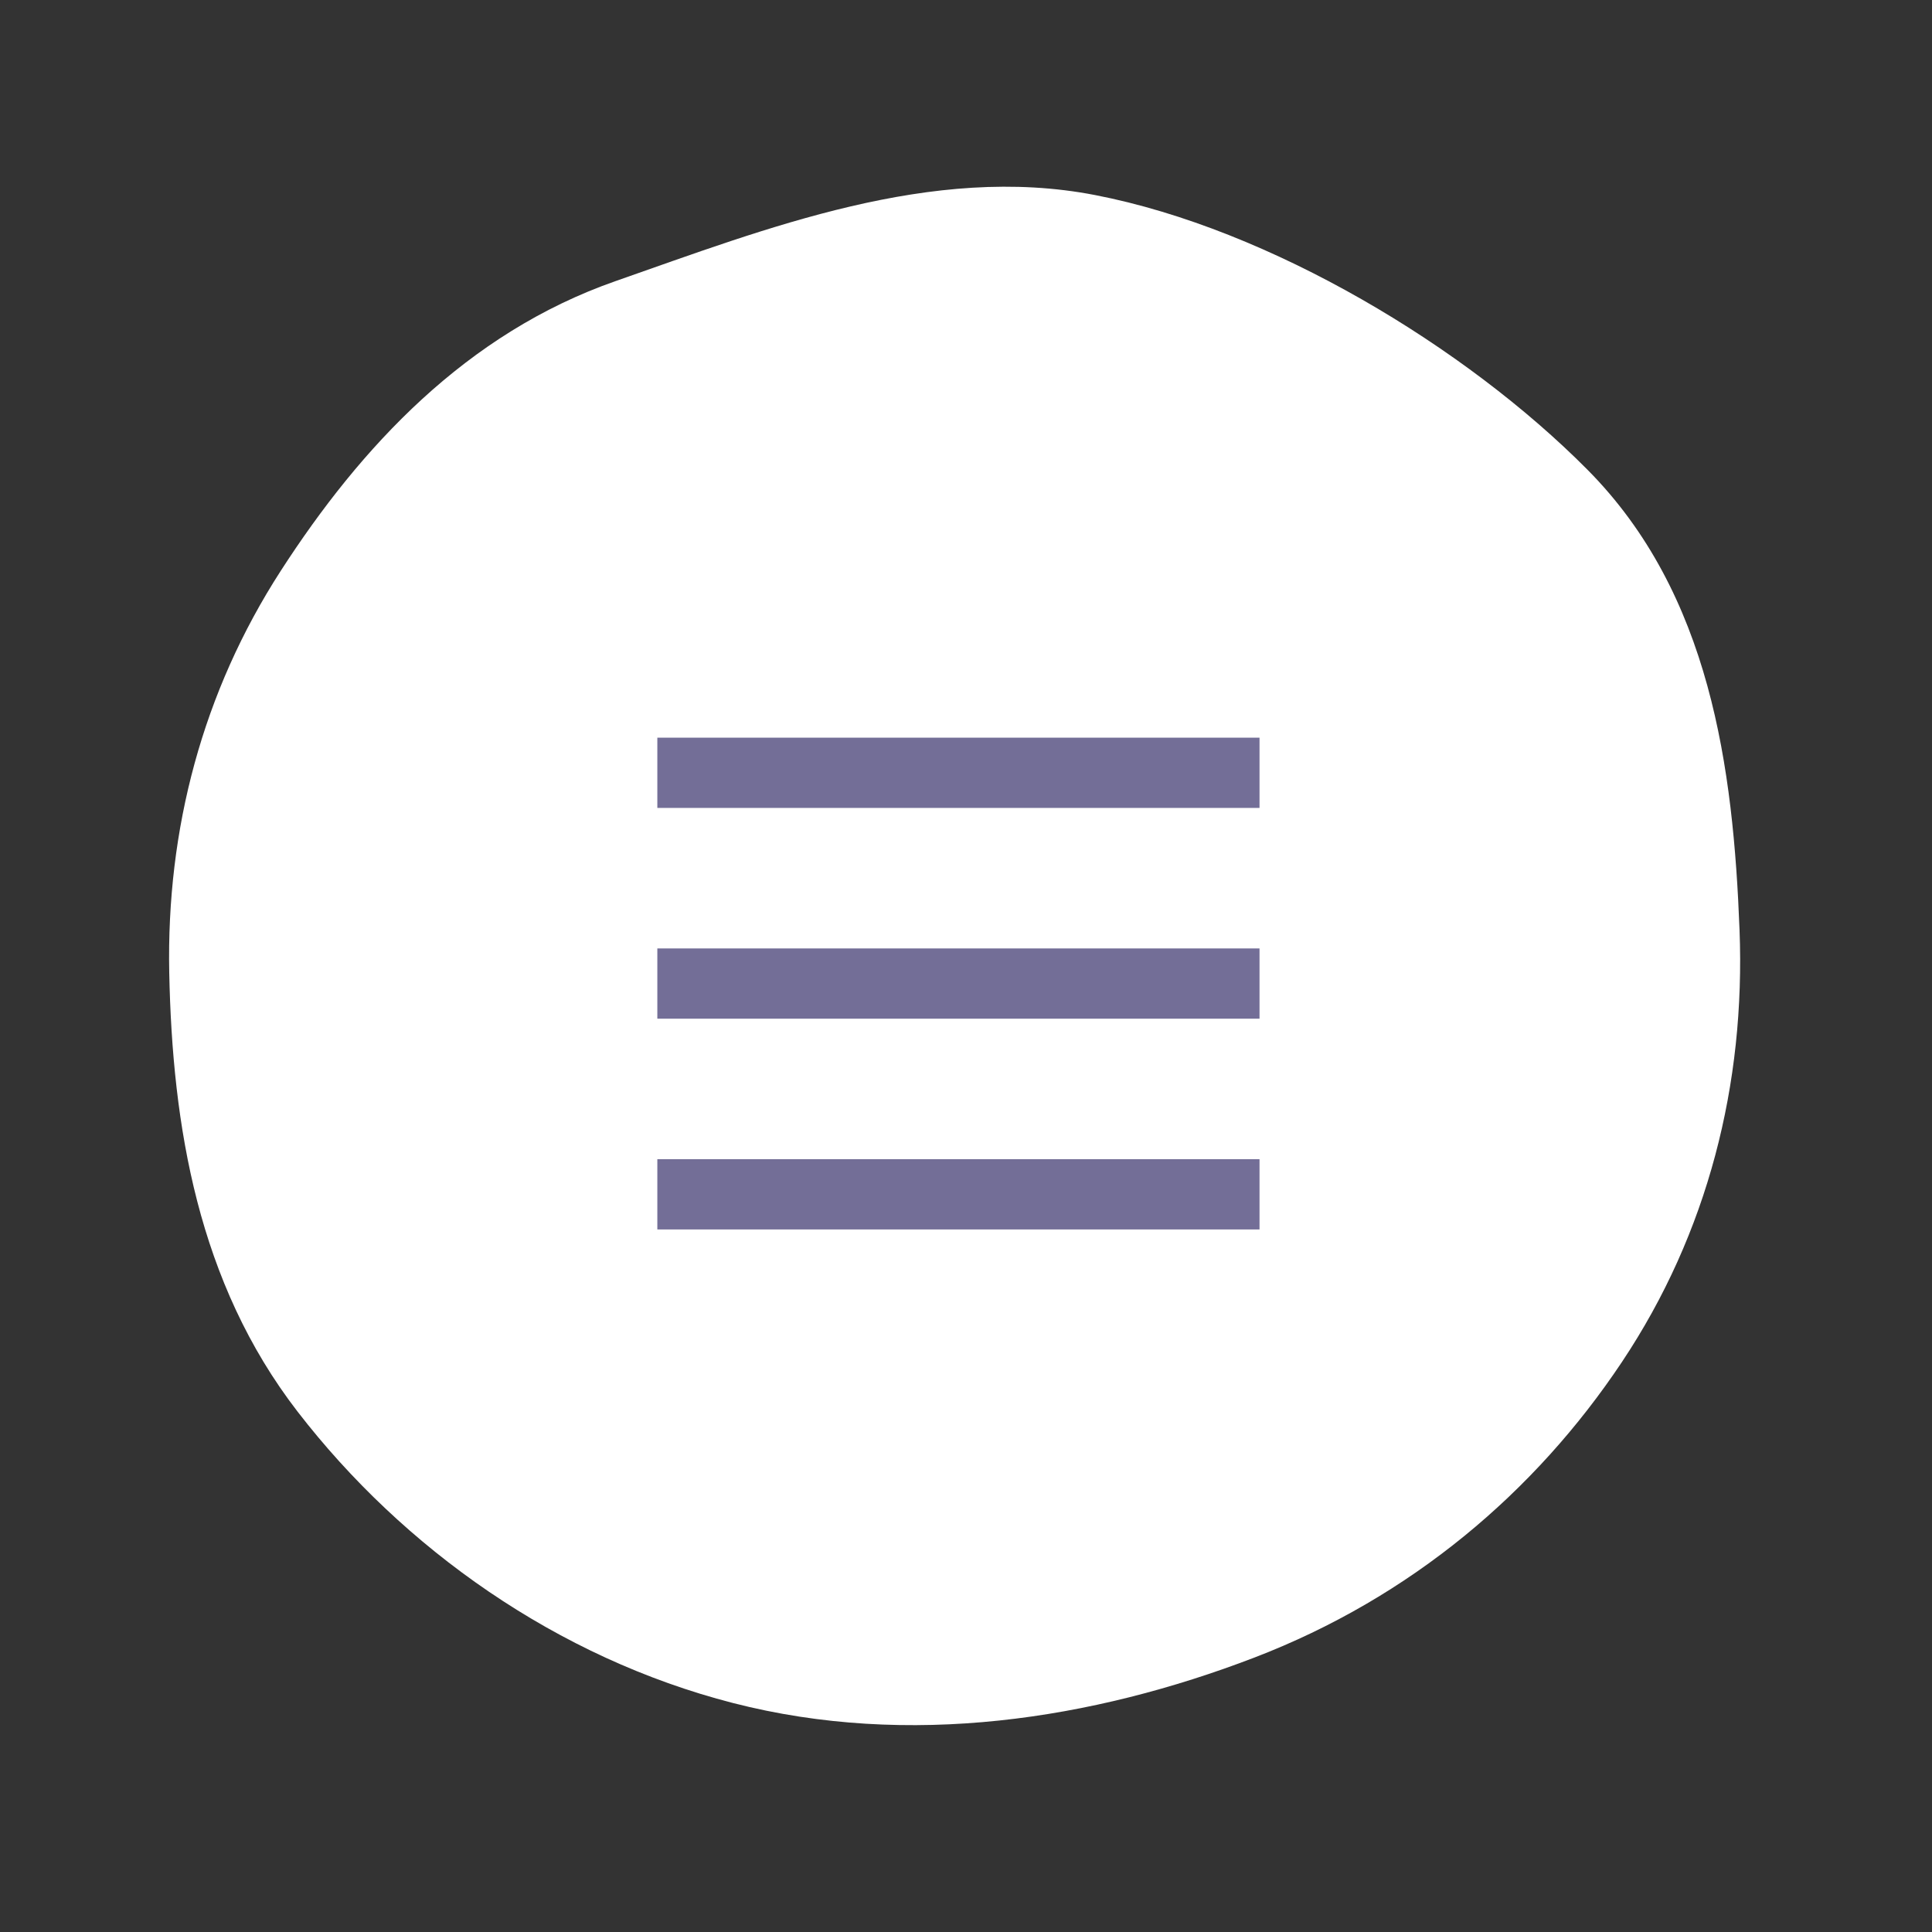
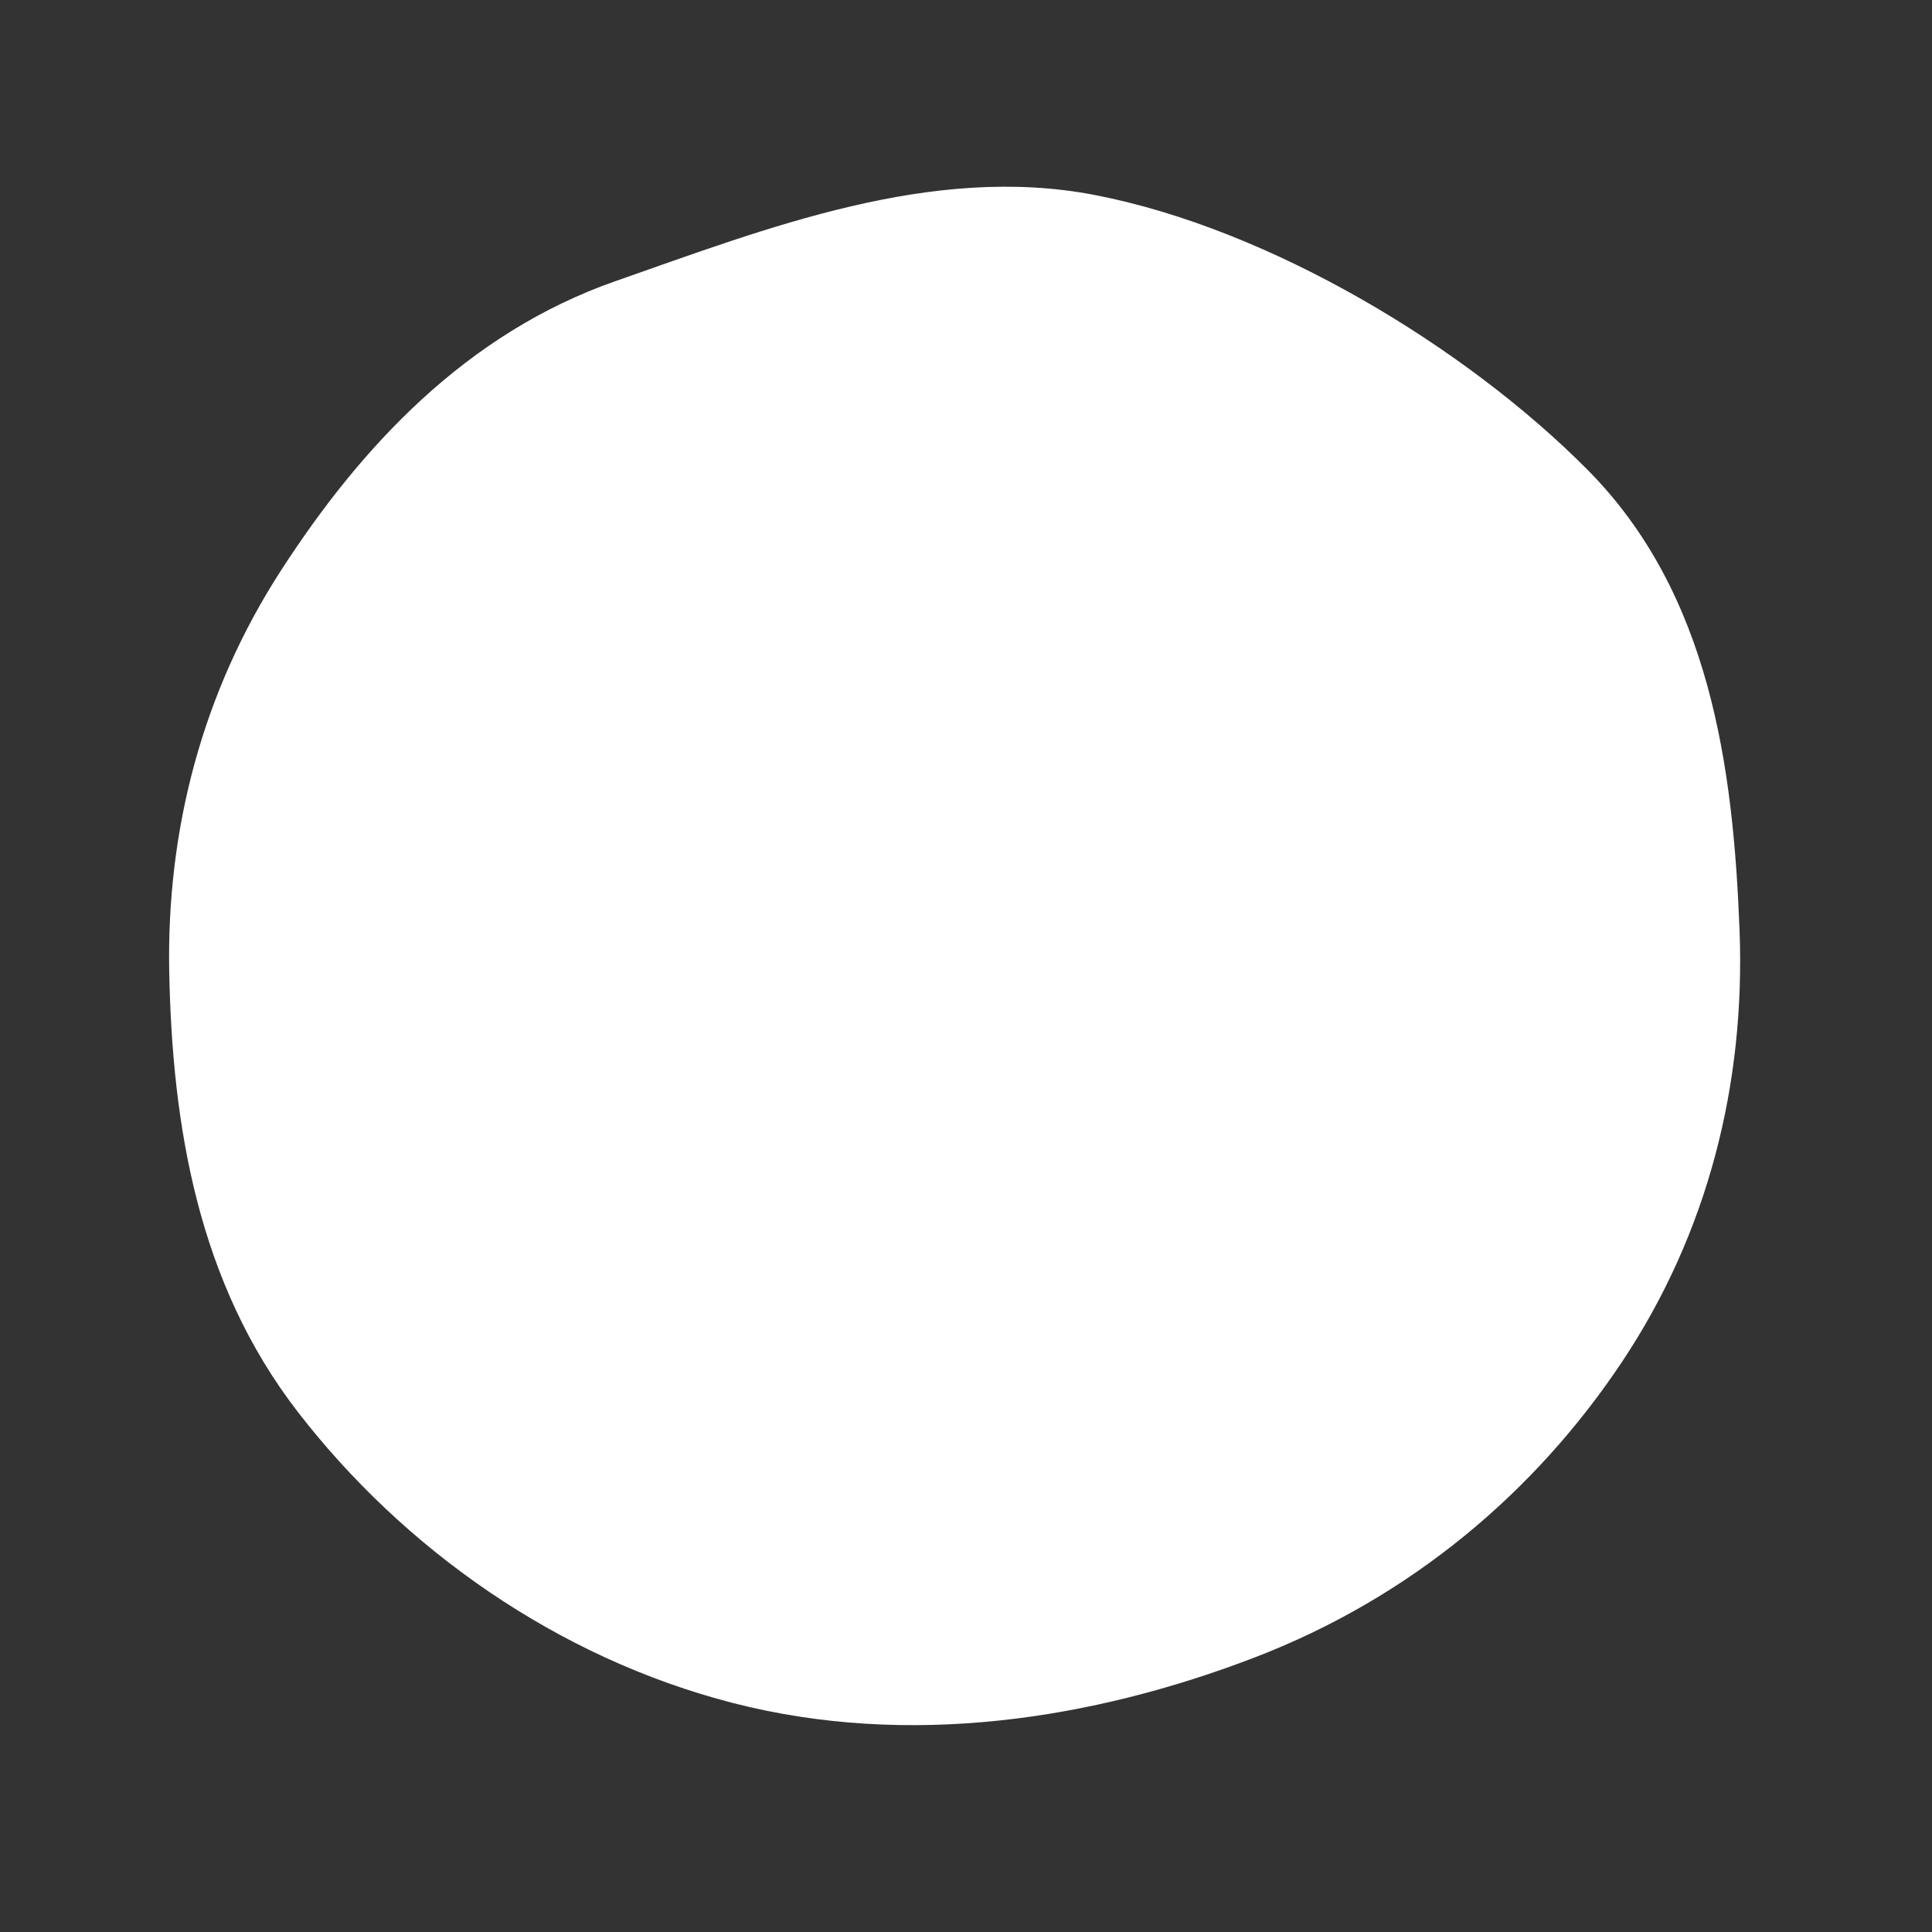
<svg xmlns="http://www.w3.org/2000/svg" width="55" height="55" viewBox="0 0 55 55" fill="none">
  <rect x="0" y="0" width="55" height="55" fill="#333333" stroke="none" />
  <path fill-rule="evenodd" clip-rule="evenodd" d="M31.18 5.554C36.171 6.522 41.733 9.885 45.192 13.372C48.698 16.905 49.343 21.871 49.521 26.471C49.691 30.863 48.619 35.103 46.175 38.77C43.701 42.481 40.157 45.48 35.711 47.187C31.096 48.958 25.874 49.768 20.869 48.482C15.859 47.195 11.482 44.085 8.473 40.188C5.634 36.511 4.906 32.047 4.818 27.692C4.736 23.605 5.767 19.698 7.991 16.253C10.268 12.724 13.272 9.489 17.525 8.002C21.824 6.499 26.525 4.65 31.18 5.554Z" fill="white" />
-   <path d="M18.713 22H35.856M18.713 28H35.856M18.713 34H35.856" stroke="#736E97" stroke-width="2" />
</svg>